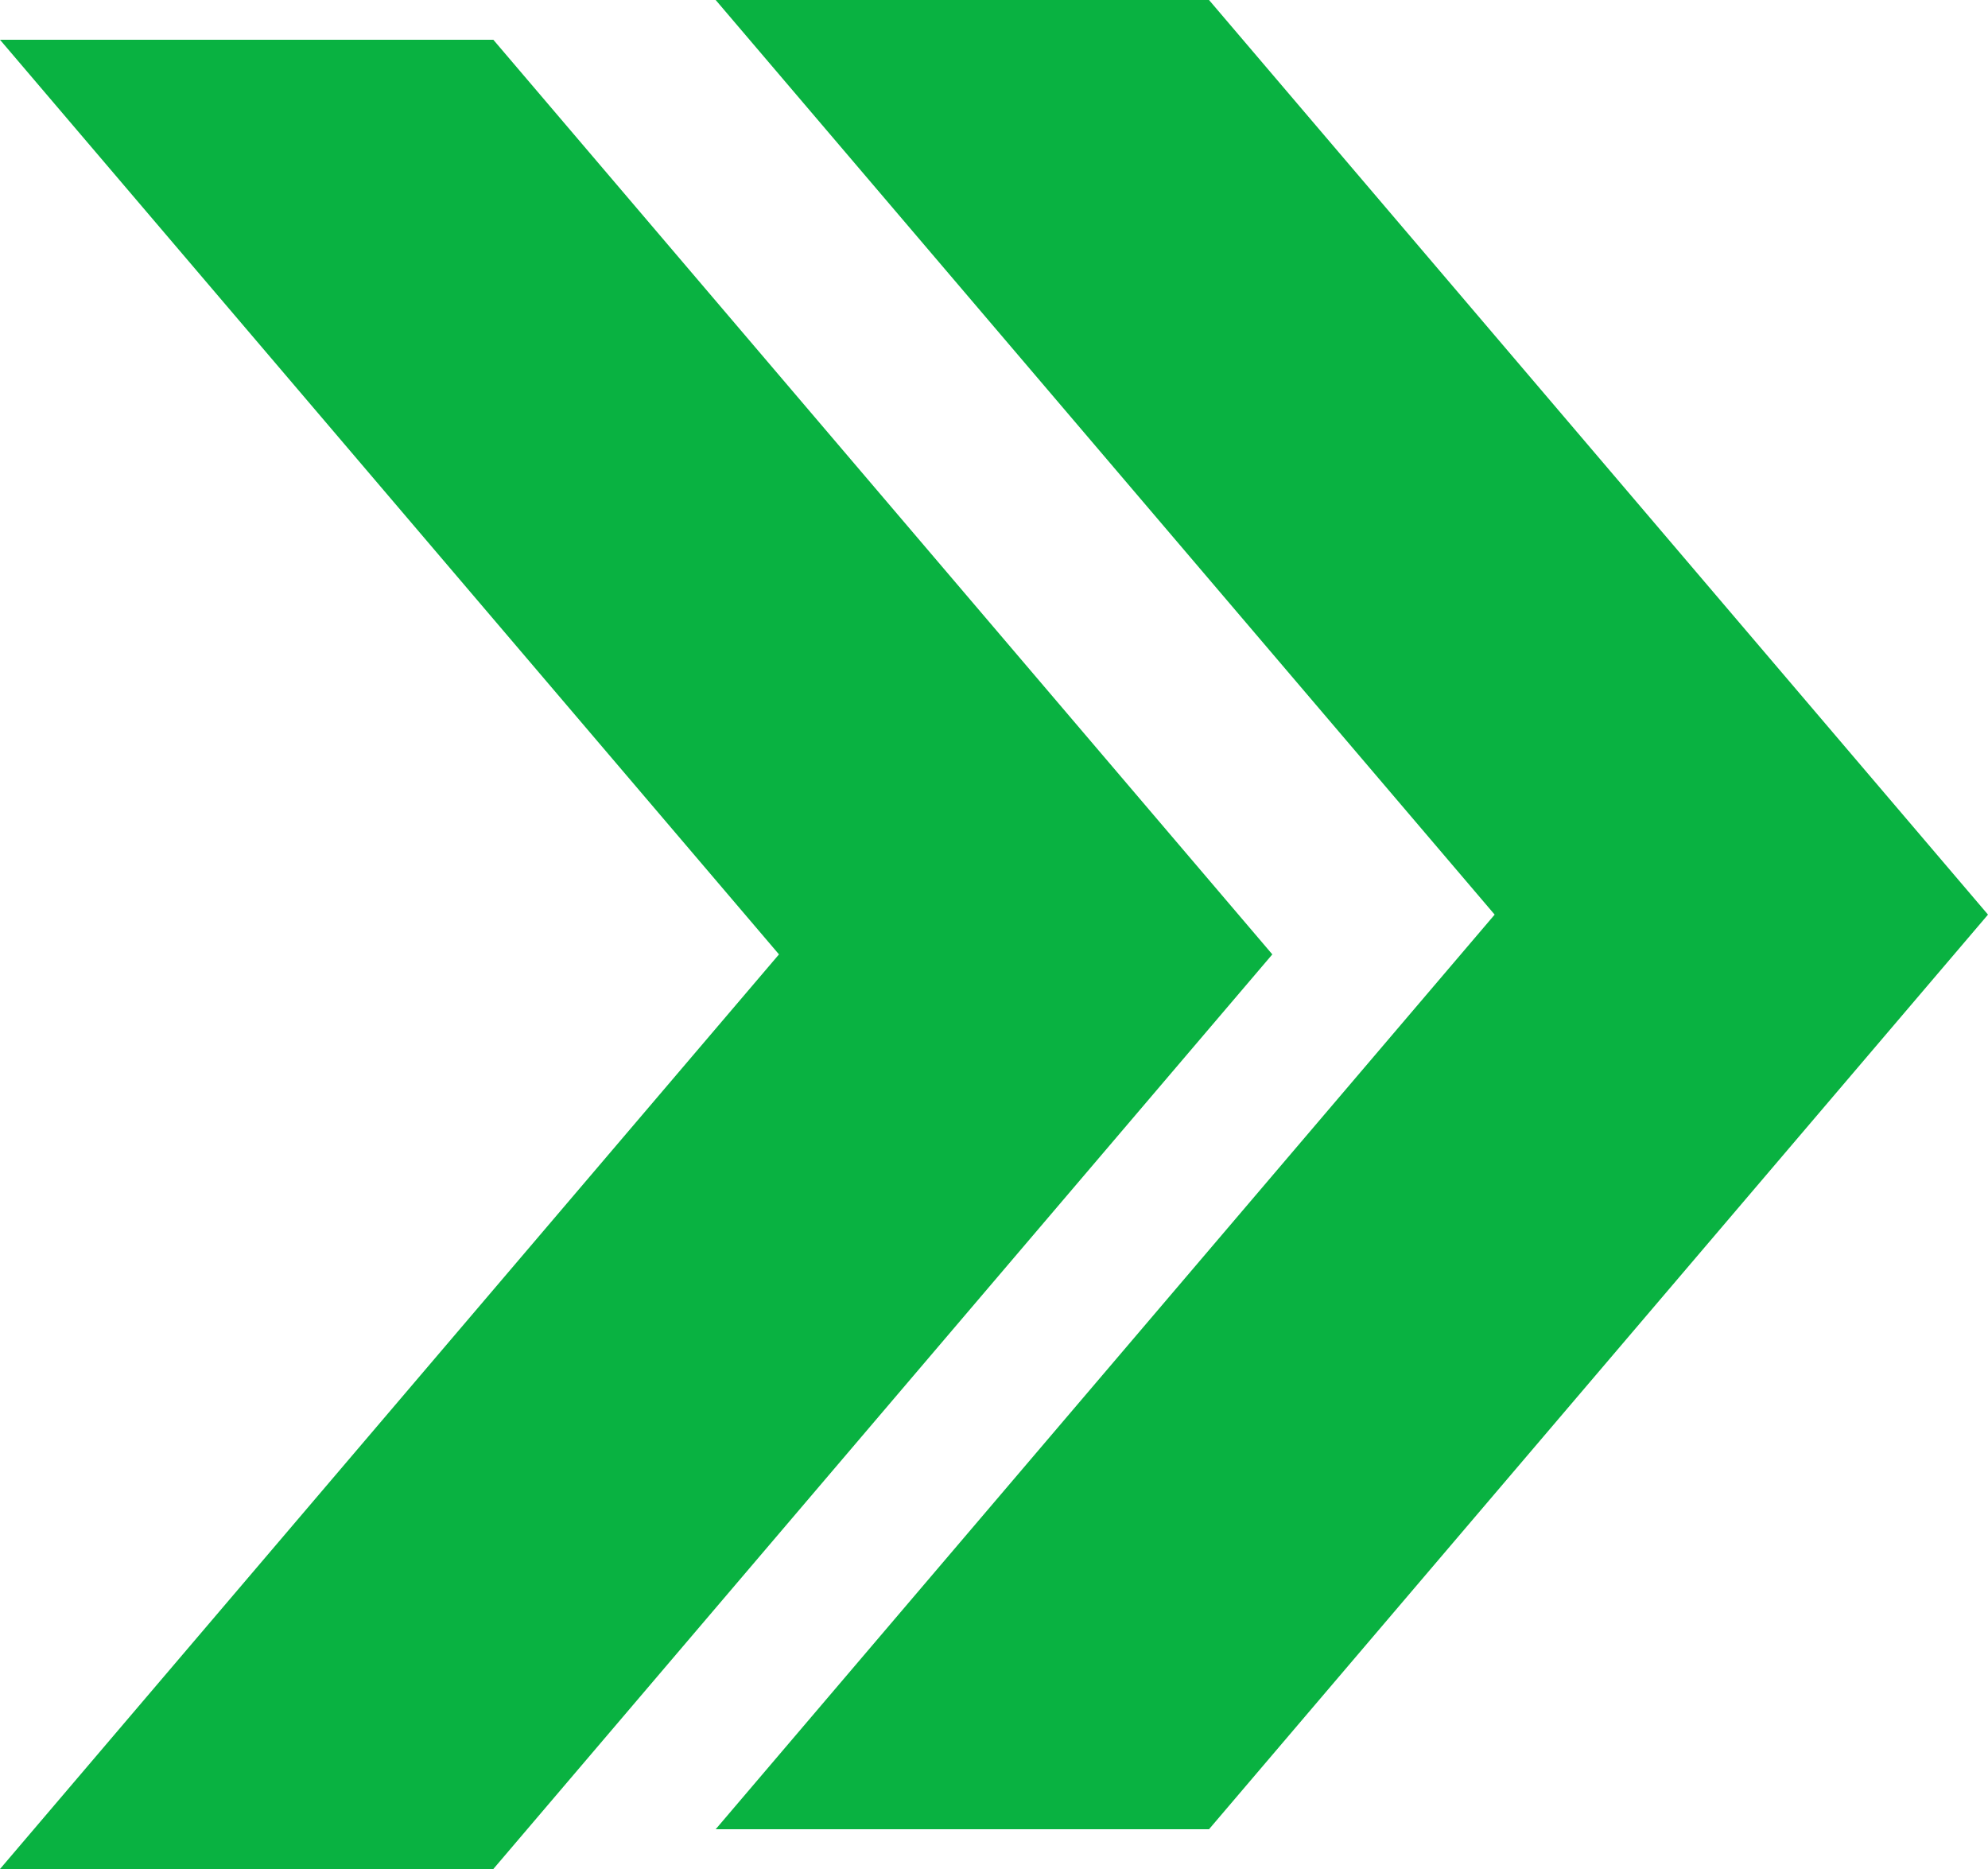
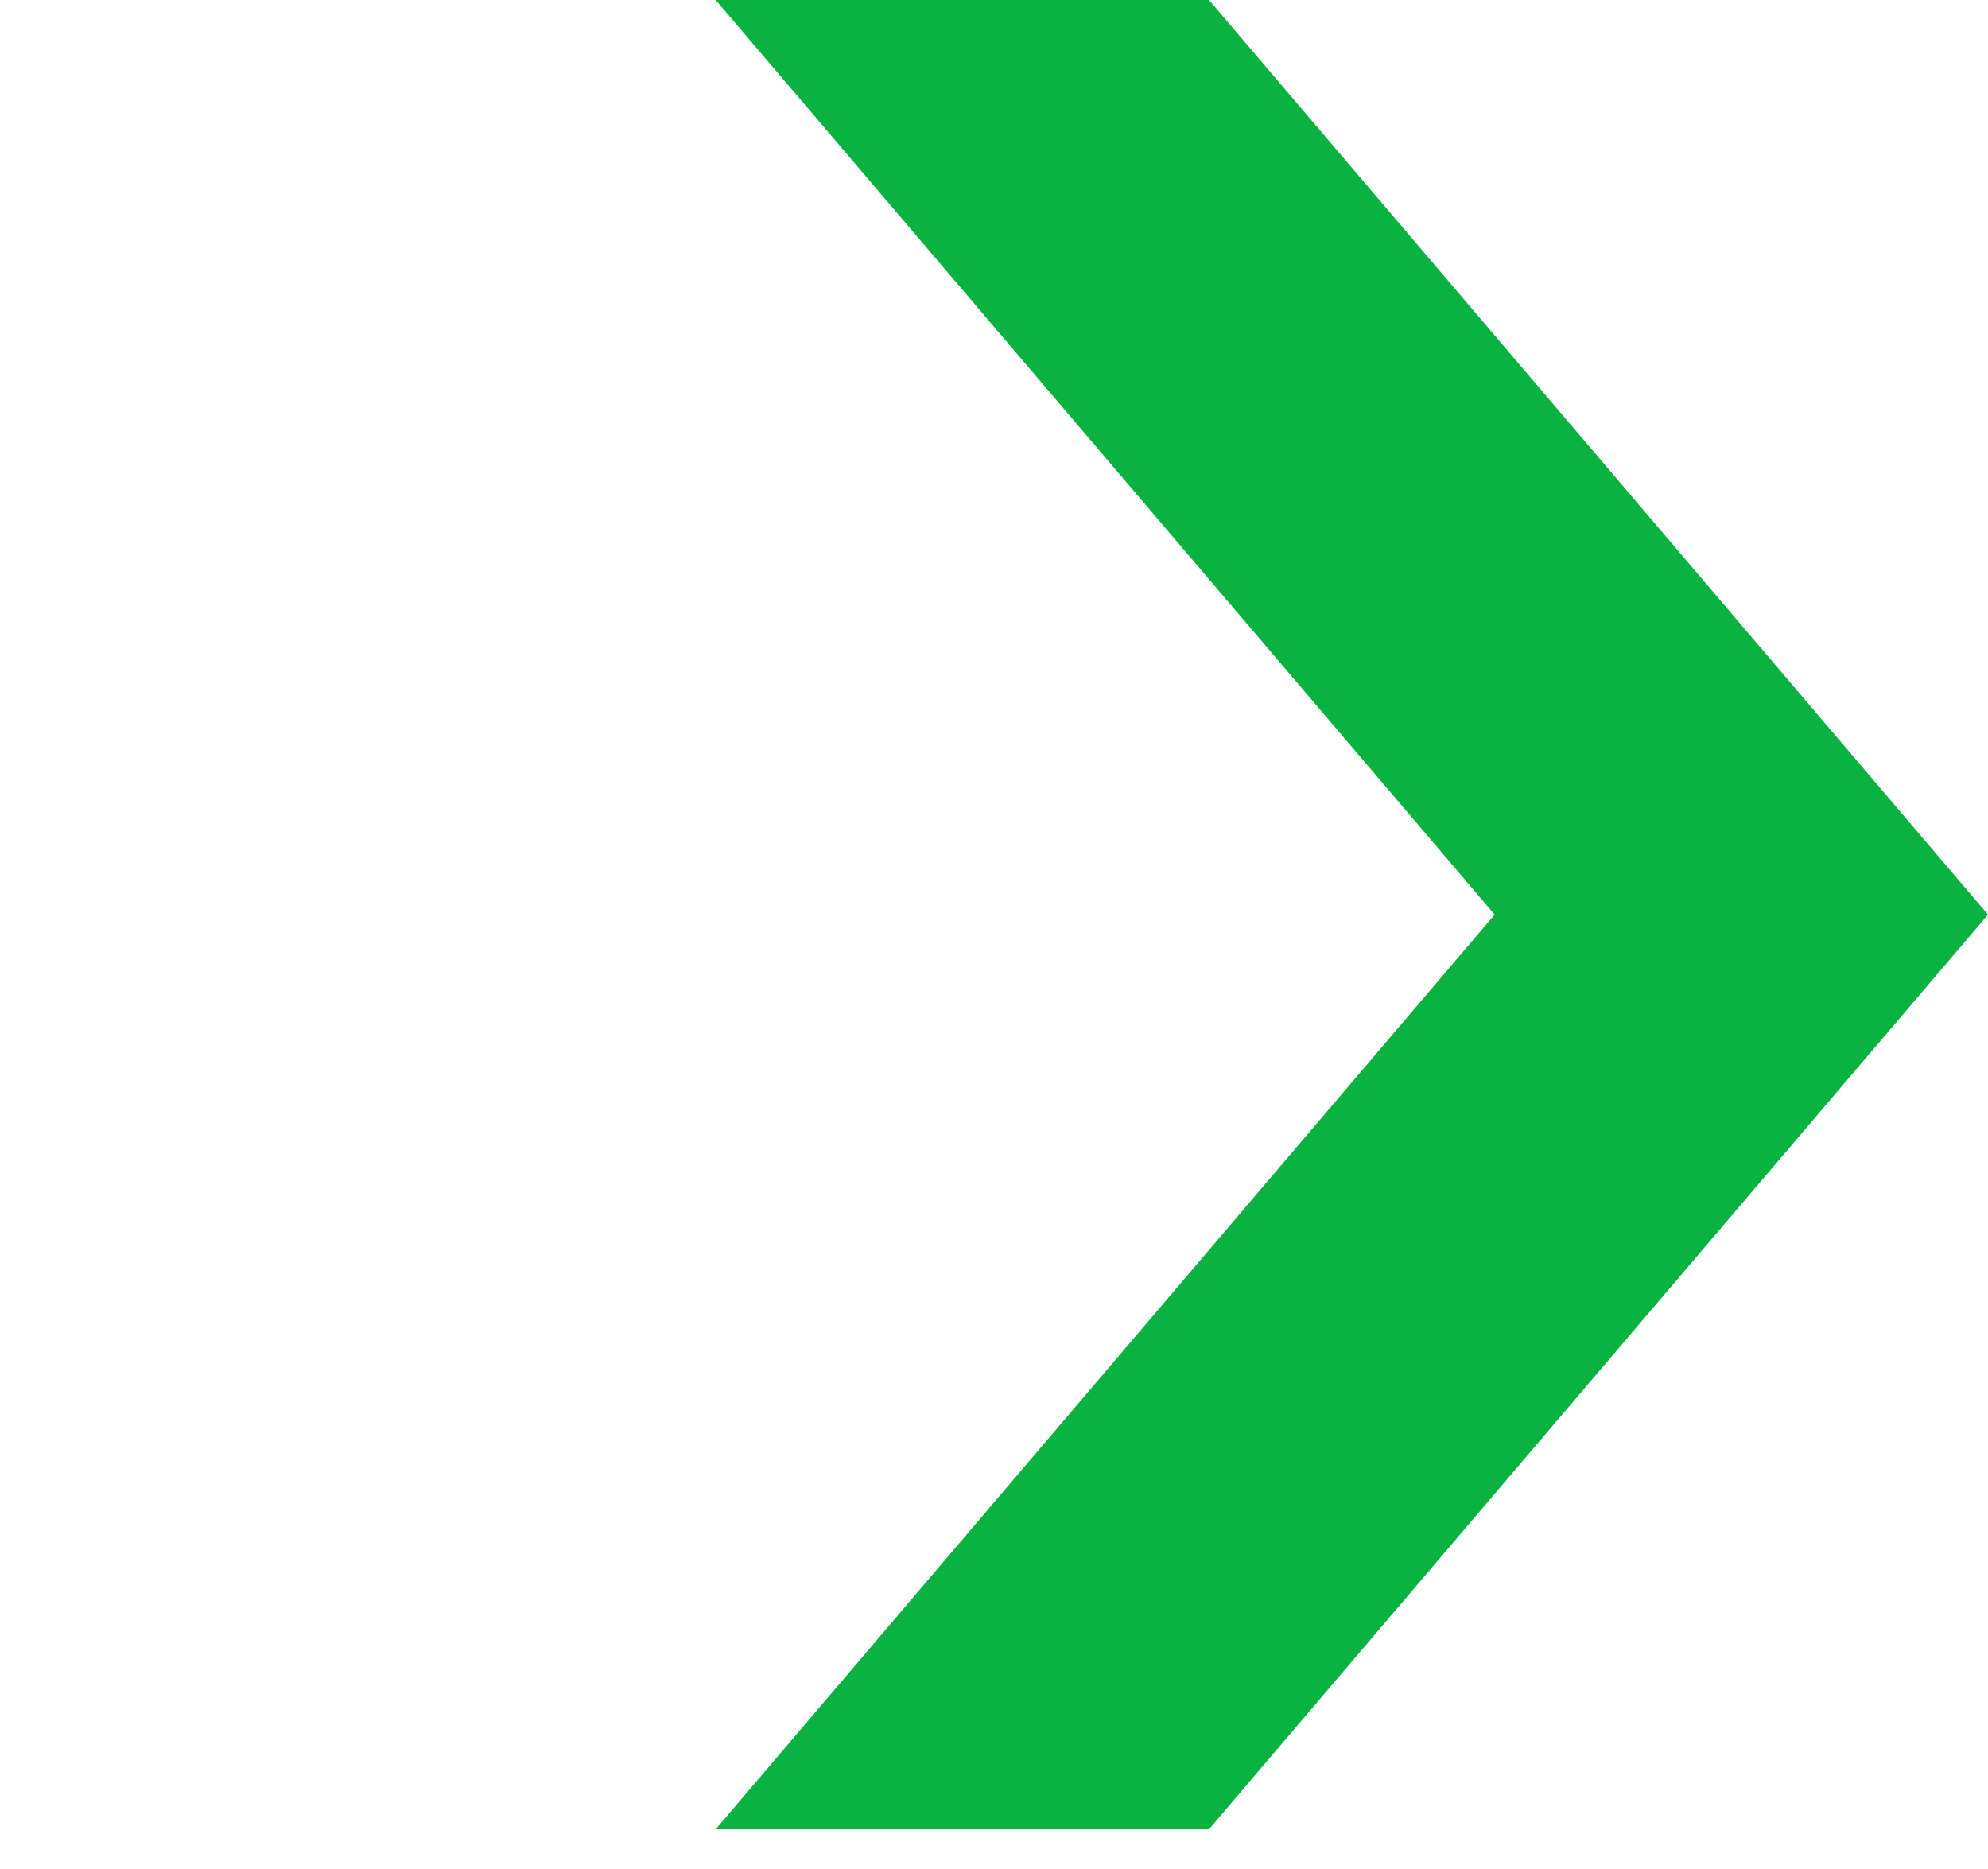
<svg xmlns="http://www.w3.org/2000/svg" width="50" height="47" viewBox="0 0 50 47" fill="none">
-   <path d="M0 1H12.408L32 24L12.408 47H0L19.592 24L0 1Z" fill="#09B241" />
  <path d="M18 0H30.408L50 23L30.408 46H18L37.592 23L18 0Z" fill="#09B241" />
</svg>